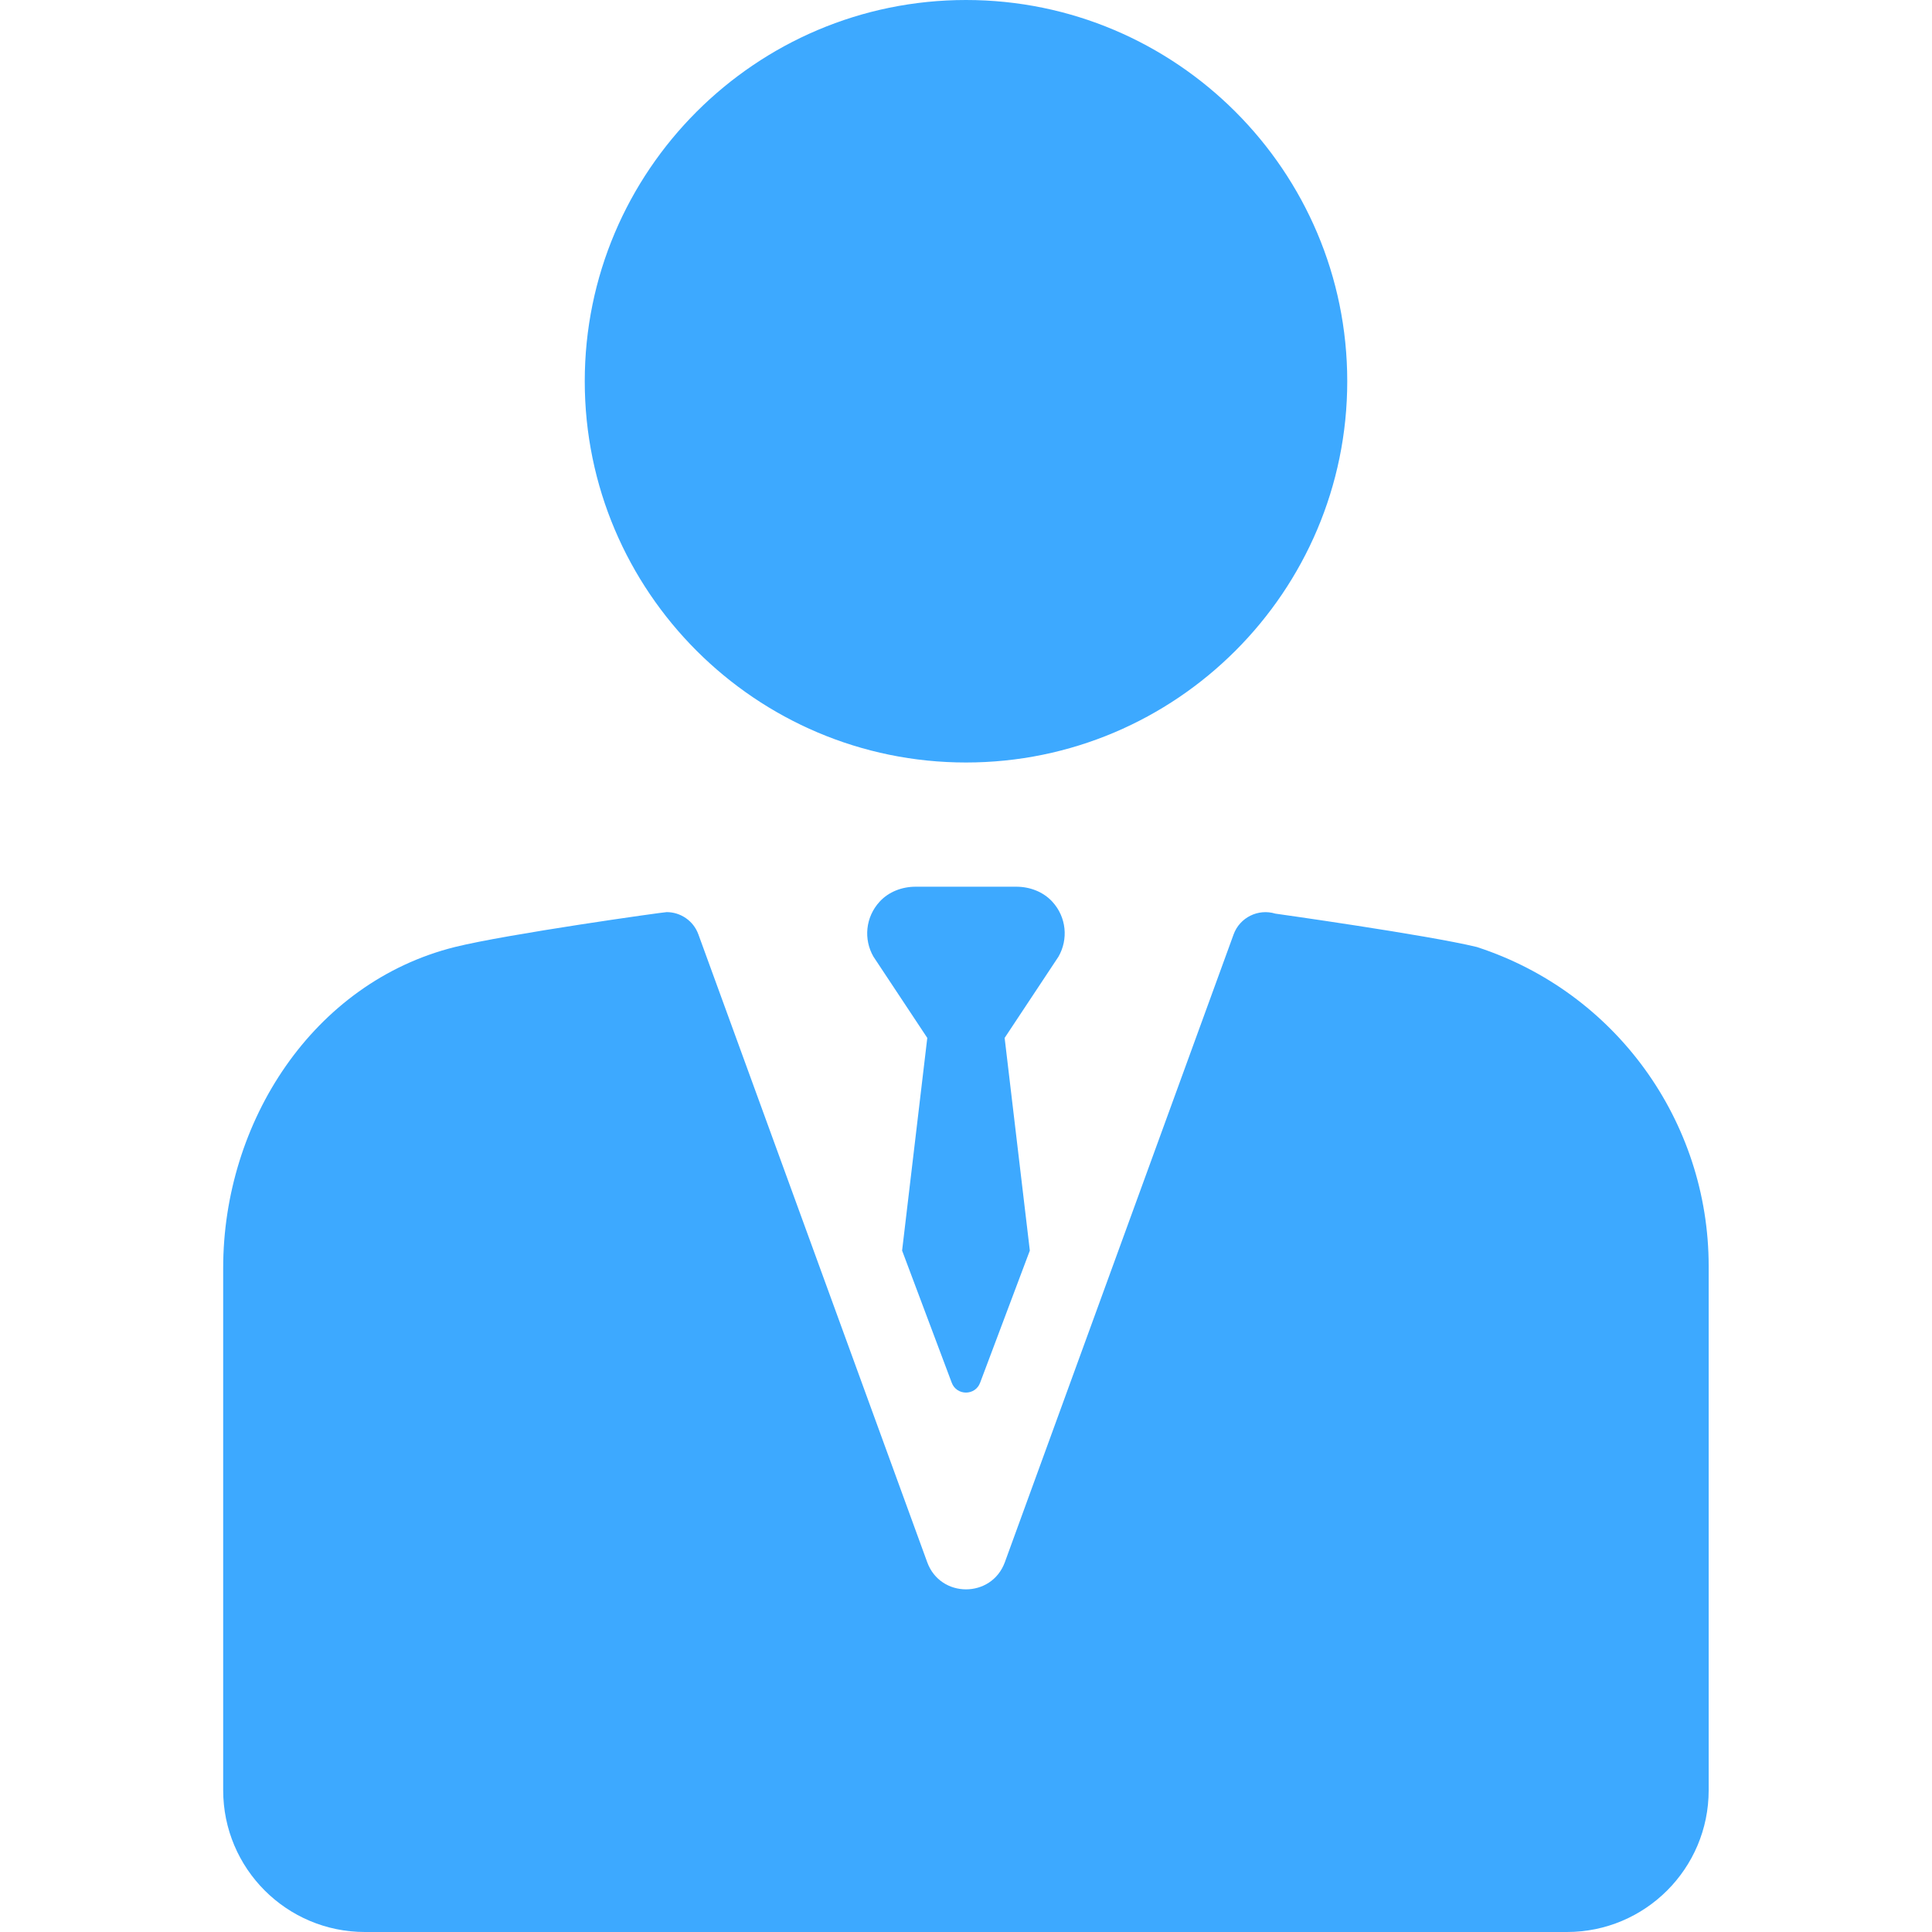
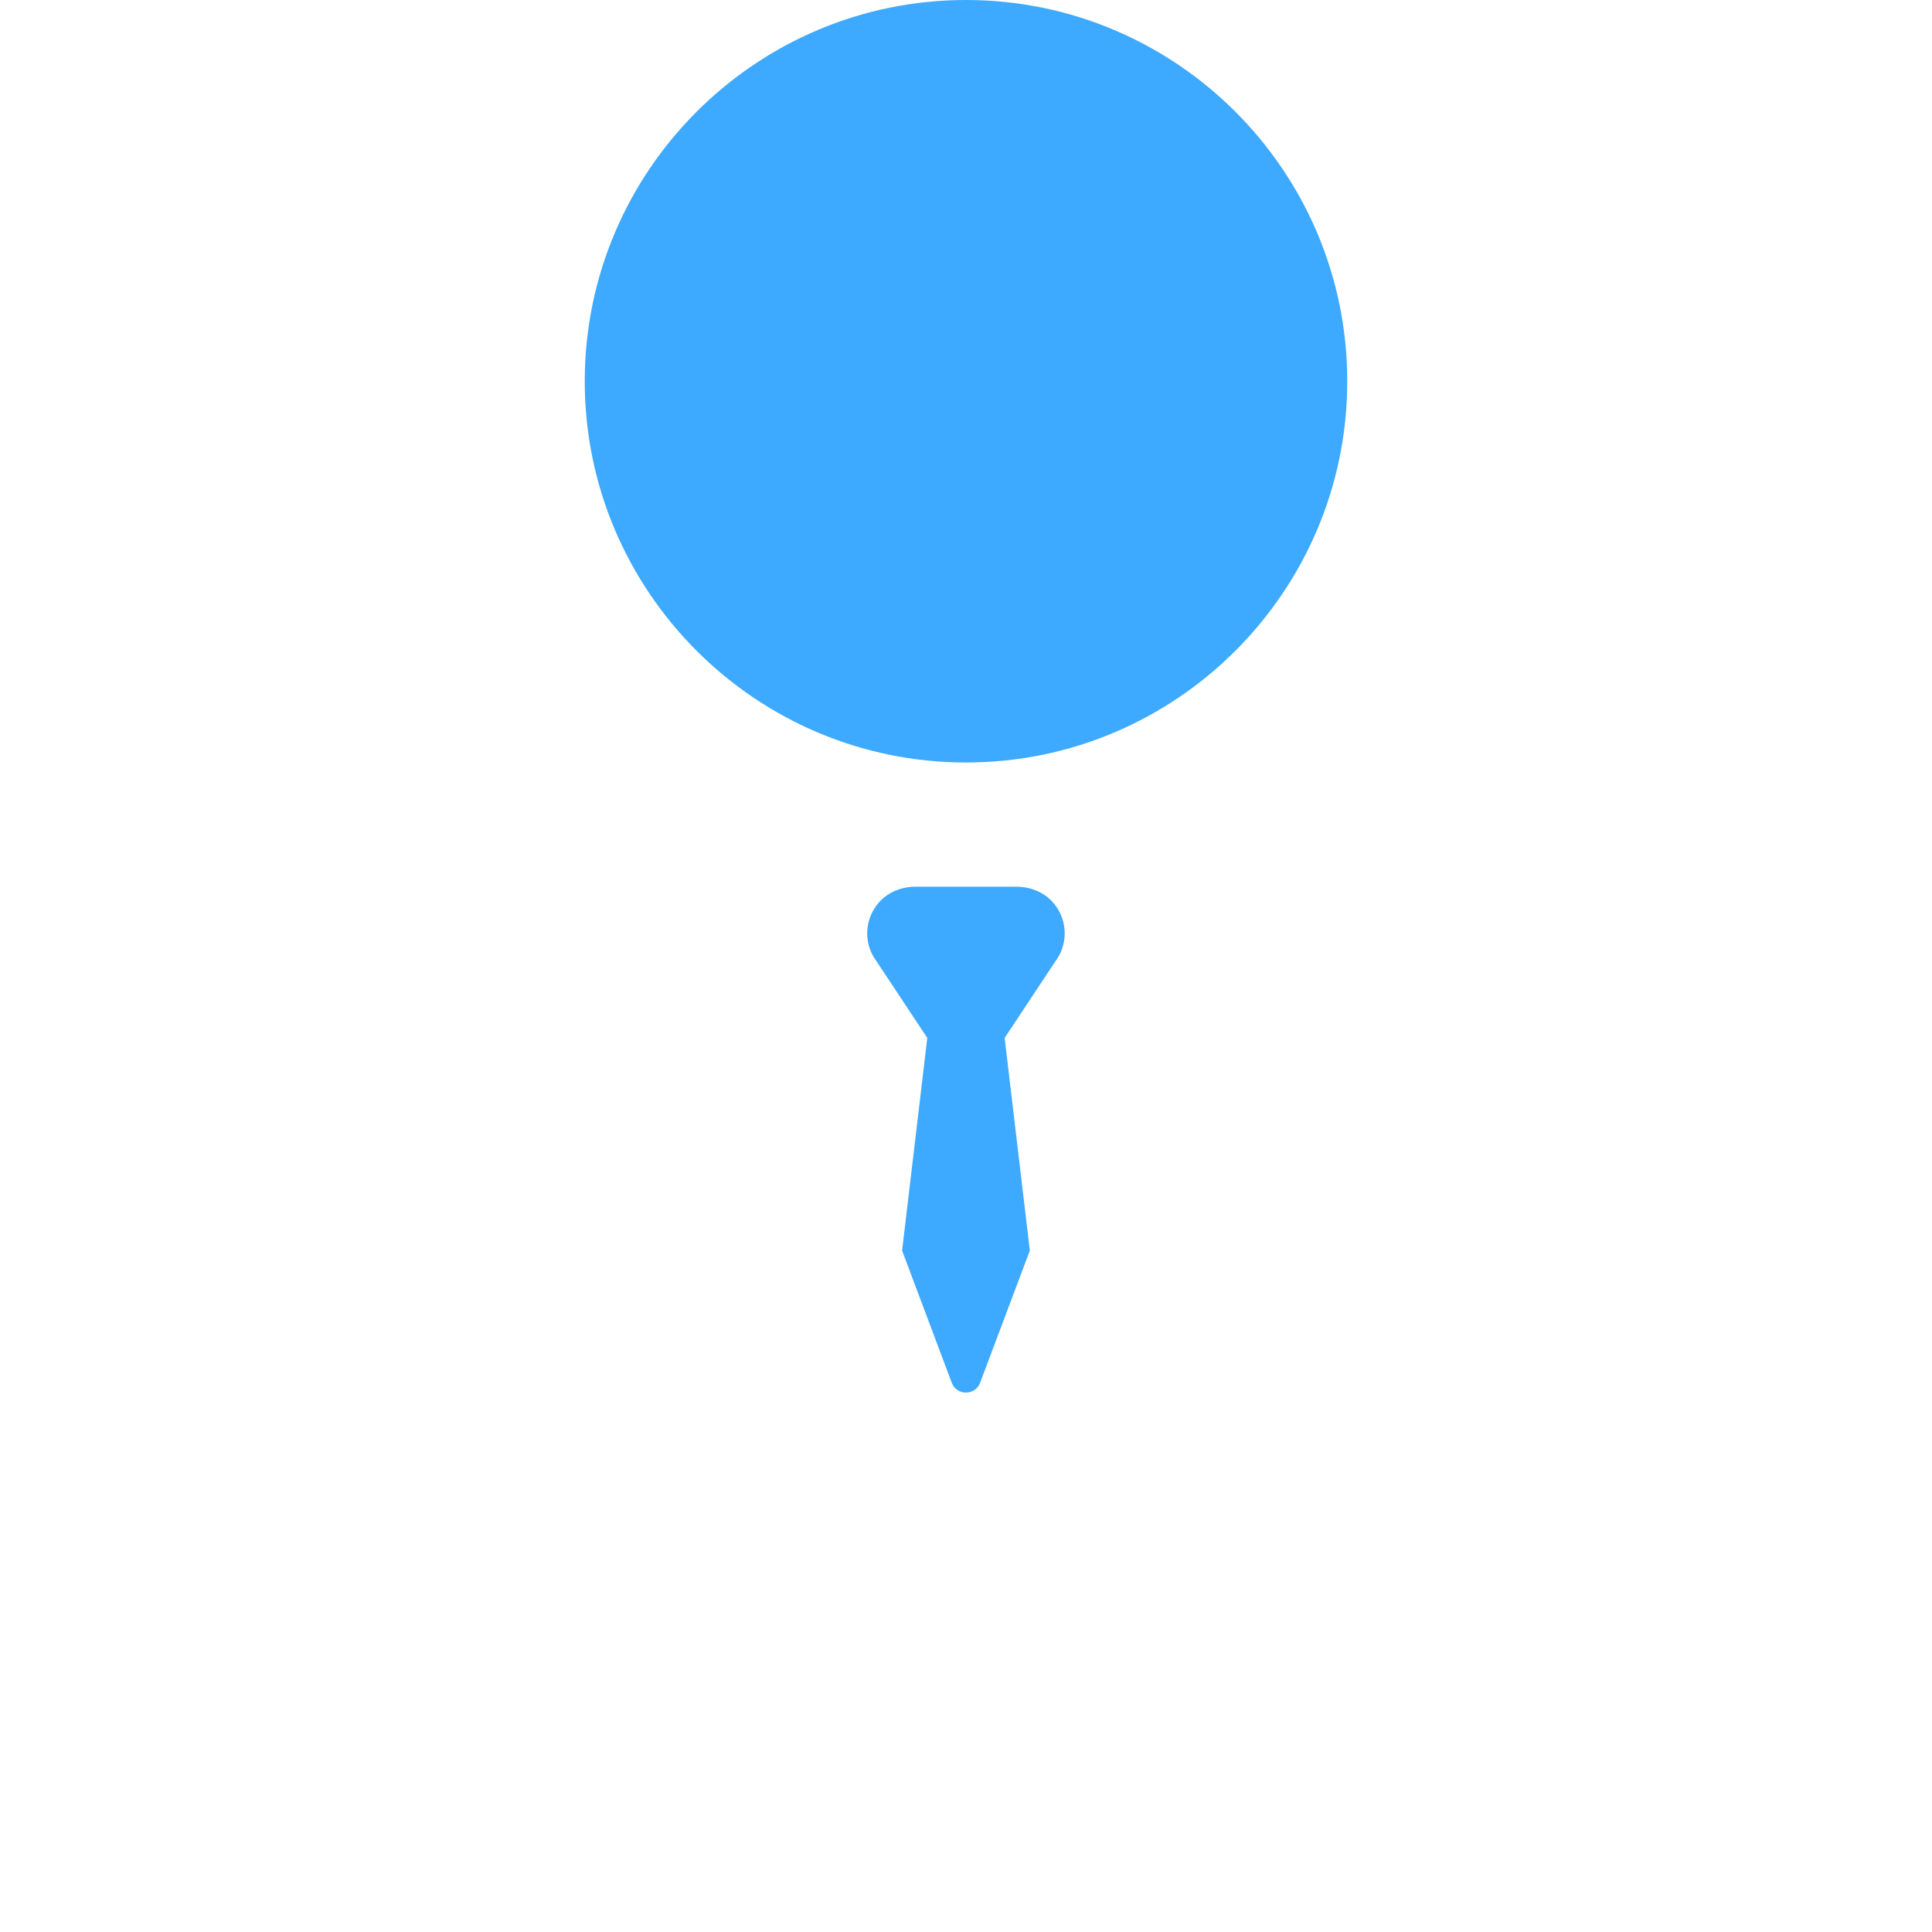
<svg xmlns="http://www.w3.org/2000/svg" width="27" height="27" viewBox="0 0 27 27" fill="none">
  <path d="M13.5 10.656C16.438 10.656 18.828 8.266 18.828 5.328C18.828 2.39 16.438 0 13.5 0C10.562 0 8.172 2.39 8.172 5.328C8.172 8.266 10.562 10.656 13.5 10.656Z" fill="#3DA9FF" />
-   <path d="M20.649 13.238C20.647 13.237 20.643 13.236 20.641 13.235C19.947 13.066 17.823 12.768 17.823 12.768C17.583 12.695 17.326 12.822 17.24 13.058L14.043 21.832C13.858 22.338 13.142 22.338 12.958 21.832L9.76 13.058C9.691 12.867 9.51 12.747 9.317 12.747C9.271 12.747 7.087 13.054 6.36 13.234C4.372 13.729 3.119 15.682 3.119 17.719V25.019C3.119 26.113 4.006 27 5.1 27H21.898C22.992 27 23.879 26.113 23.879 25.019V17.695C23.879 15.667 22.577 13.868 20.649 13.238Z" fill="#3DA9FF" />
  <path d="M14.706 12.601C14.578 12.462 14.392 12.392 14.203 12.392H12.795C12.607 12.392 12.42 12.462 12.293 12.601C12.095 12.816 12.066 13.127 12.207 13.37L12.959 14.505L12.607 17.477L13.3 19.322C13.368 19.508 13.631 19.508 13.698 19.322L14.392 17.477L14.04 14.505L14.792 13.37C14.932 13.127 14.904 12.816 14.706 12.601Z" fill="#3DA9FF" />
</svg>